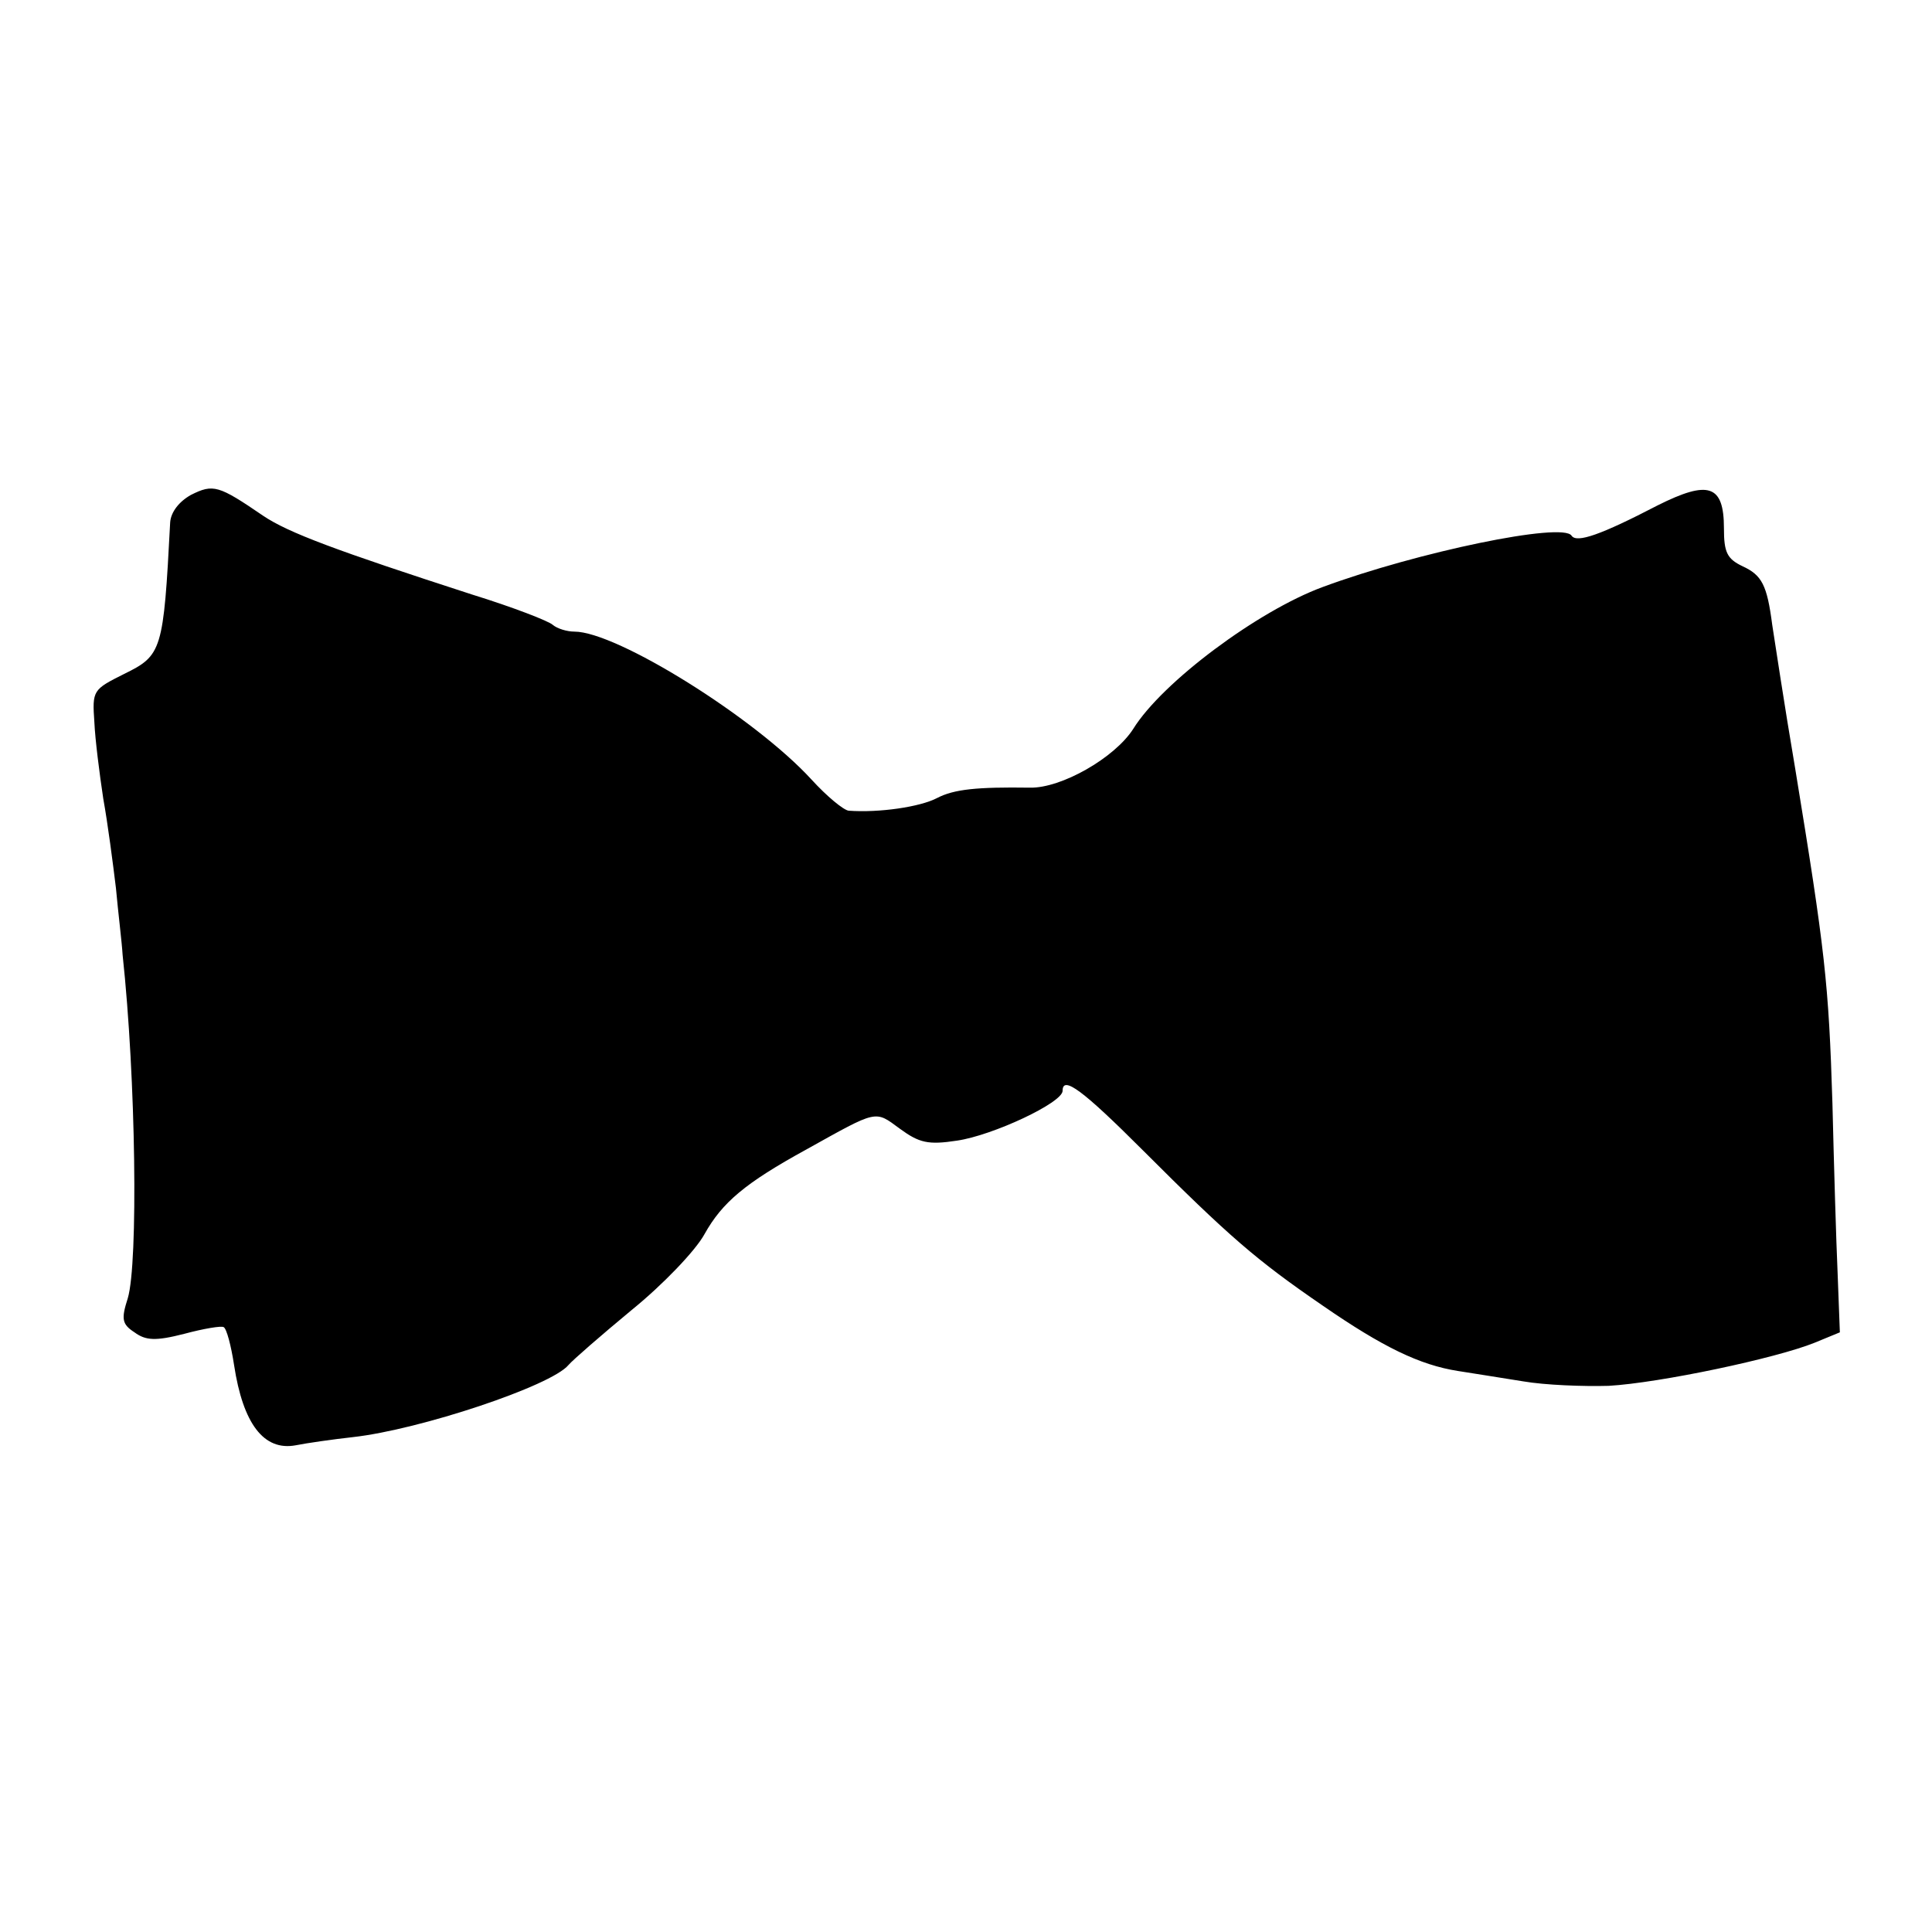
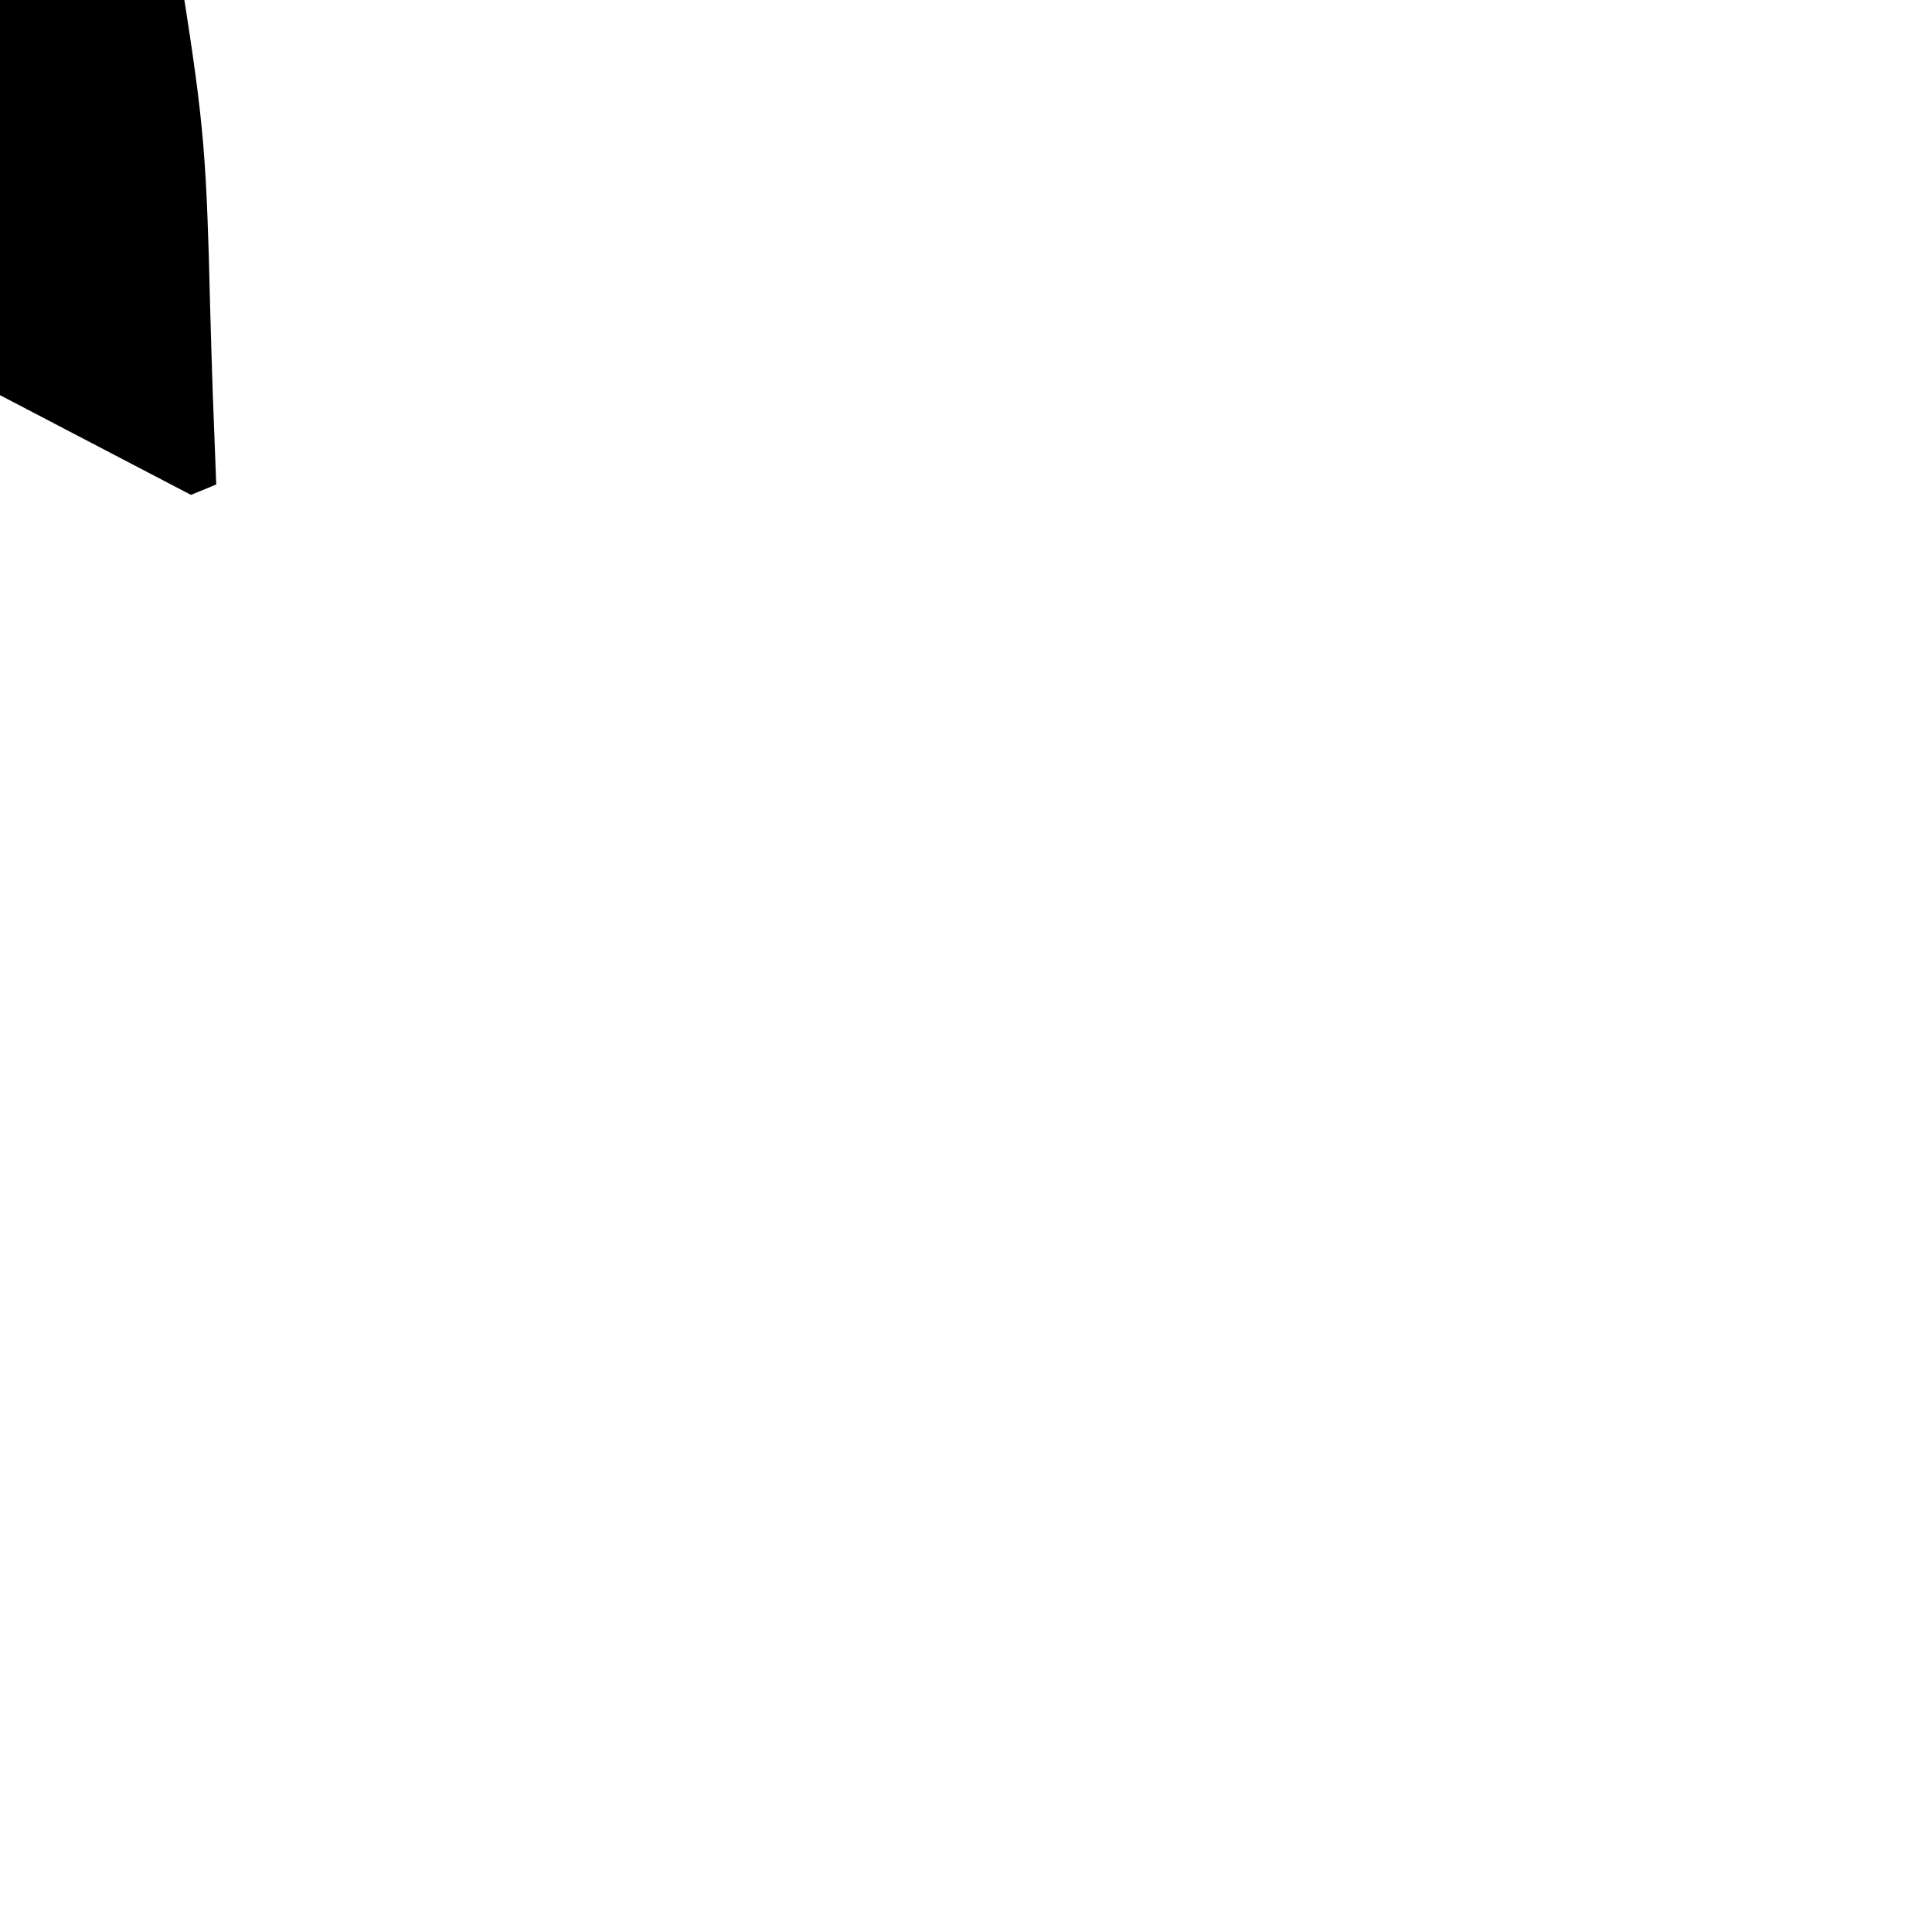
<svg xmlns="http://www.w3.org/2000/svg" version="1.0" width="260pt" height="260pt" viewBox="0 0 260 260" preserveAspectRatio="xMidYMid meet">
  <g transform="translate(0,260) scale(0.1,-0.1)" fill="#000000" stroke="none">
-     <path d="M257 1934 c-16 -9 -27 -23 -28 -37 -9 -173 -11 -179 -62 -204 -42 -21 -43 -22 -40 -65 1 -23 7 -70 12 -103 6 -33 13 -87 17 -120 3 -33 8 -73 9 -90 18 -167 21 -415 7 -462 -9 -28 -8 -35 9 -46 15 -11 28 -12 67 -2 26 7 50 11 53 9 4 -2 10 -25 14 -51 12 -79 40 -116 83 -108 15 3 50 8 77 11 90 10 267 69 290 97 6 7 44 40 85 74 42 34 86 80 98 102 24 43 55 69 137 114 97 54 92 53 126 28 26 -19 38 -22 77 -16 48 7 142 51 142 67 0 21 27 1 108 -80 116 -116 153 -148 242 -209 81 -56 131 -80 182 -88 18 -3 58 -9 88 -14 29 -5 81 -7 115 -6 69 4 225 37 277 58 l34 14 -3 79 c-2 44 -5 147 -7 229 -5 162 -10 206 -50 450 -15 88 -28 175 -31 194 -7 54 -14 67 -40 79 -21 10 -25 19 -25 51 0 59 -21 65 -89 31 -77 -40 -109 -51 -116 -41 -11 19 -208 -22 -335 -69 -87 -32 -216 -128 -255 -191 -25 -39 -97 -80 -139 -79 -71 1 -102 -2 -125 -14 -23 -12 -78 -20 -119 -17 -7 1 -29 19 -50 42 -76 83 -262 199 -319 199 -10 0 -23 4 -29 9 -5 5 -54 24 -109 41 -182 59 -247 83 -281 106 -60 41 -67 43 -97 28z" />
+     <path d="M257 1934 l34 14 -3 79 c-2 44 -5 147 -7 229 -5 162 -10 206 -50 450 -15 88 -28 175 -31 194 -7 54 -14 67 -40 79 -21 10 -25 19 -25 51 0 59 -21 65 -89 31 -77 -40 -109 -51 -116 -41 -11 19 -208 -22 -335 -69 -87 -32 -216 -128 -255 -191 -25 -39 -97 -80 -139 -79 -71 1 -102 -2 -125 -14 -23 -12 -78 -20 -119 -17 -7 1 -29 19 -50 42 -76 83 -262 199 -319 199 -10 0 -23 4 -29 9 -5 5 -54 24 -109 41 -182 59 -247 83 -281 106 -60 41 -67 43 -97 28z" />
  </g>
</svg>